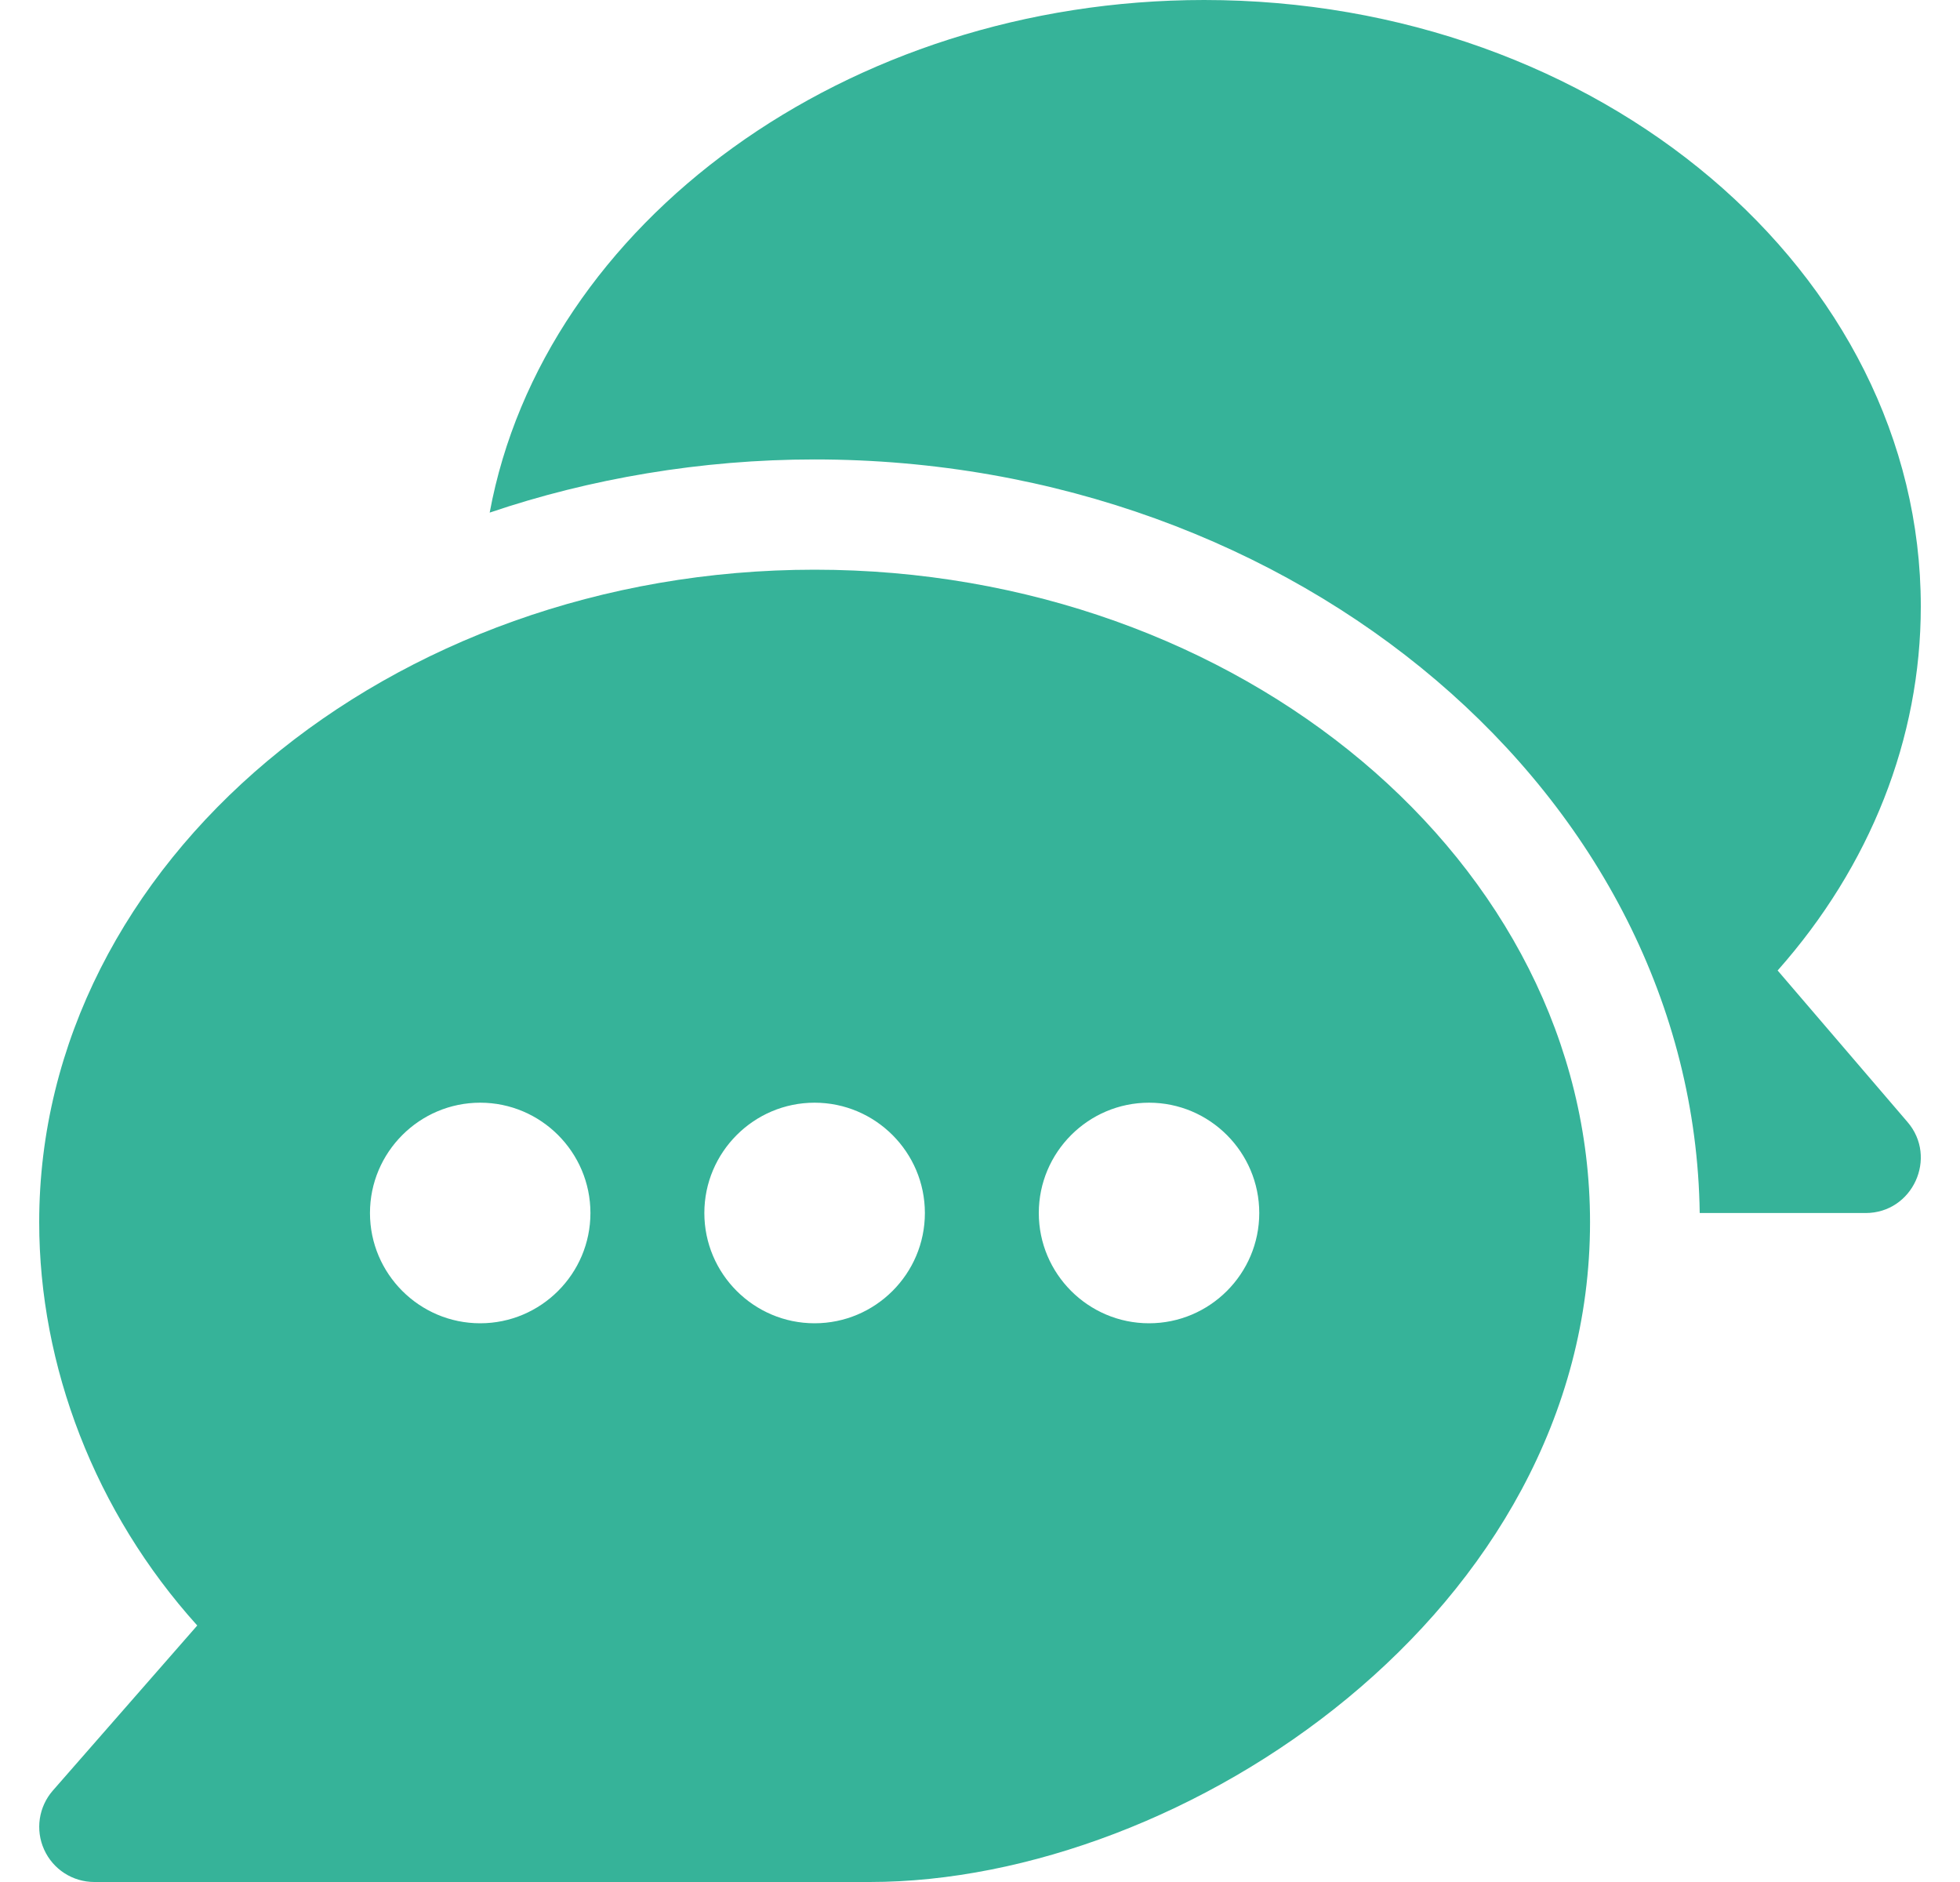
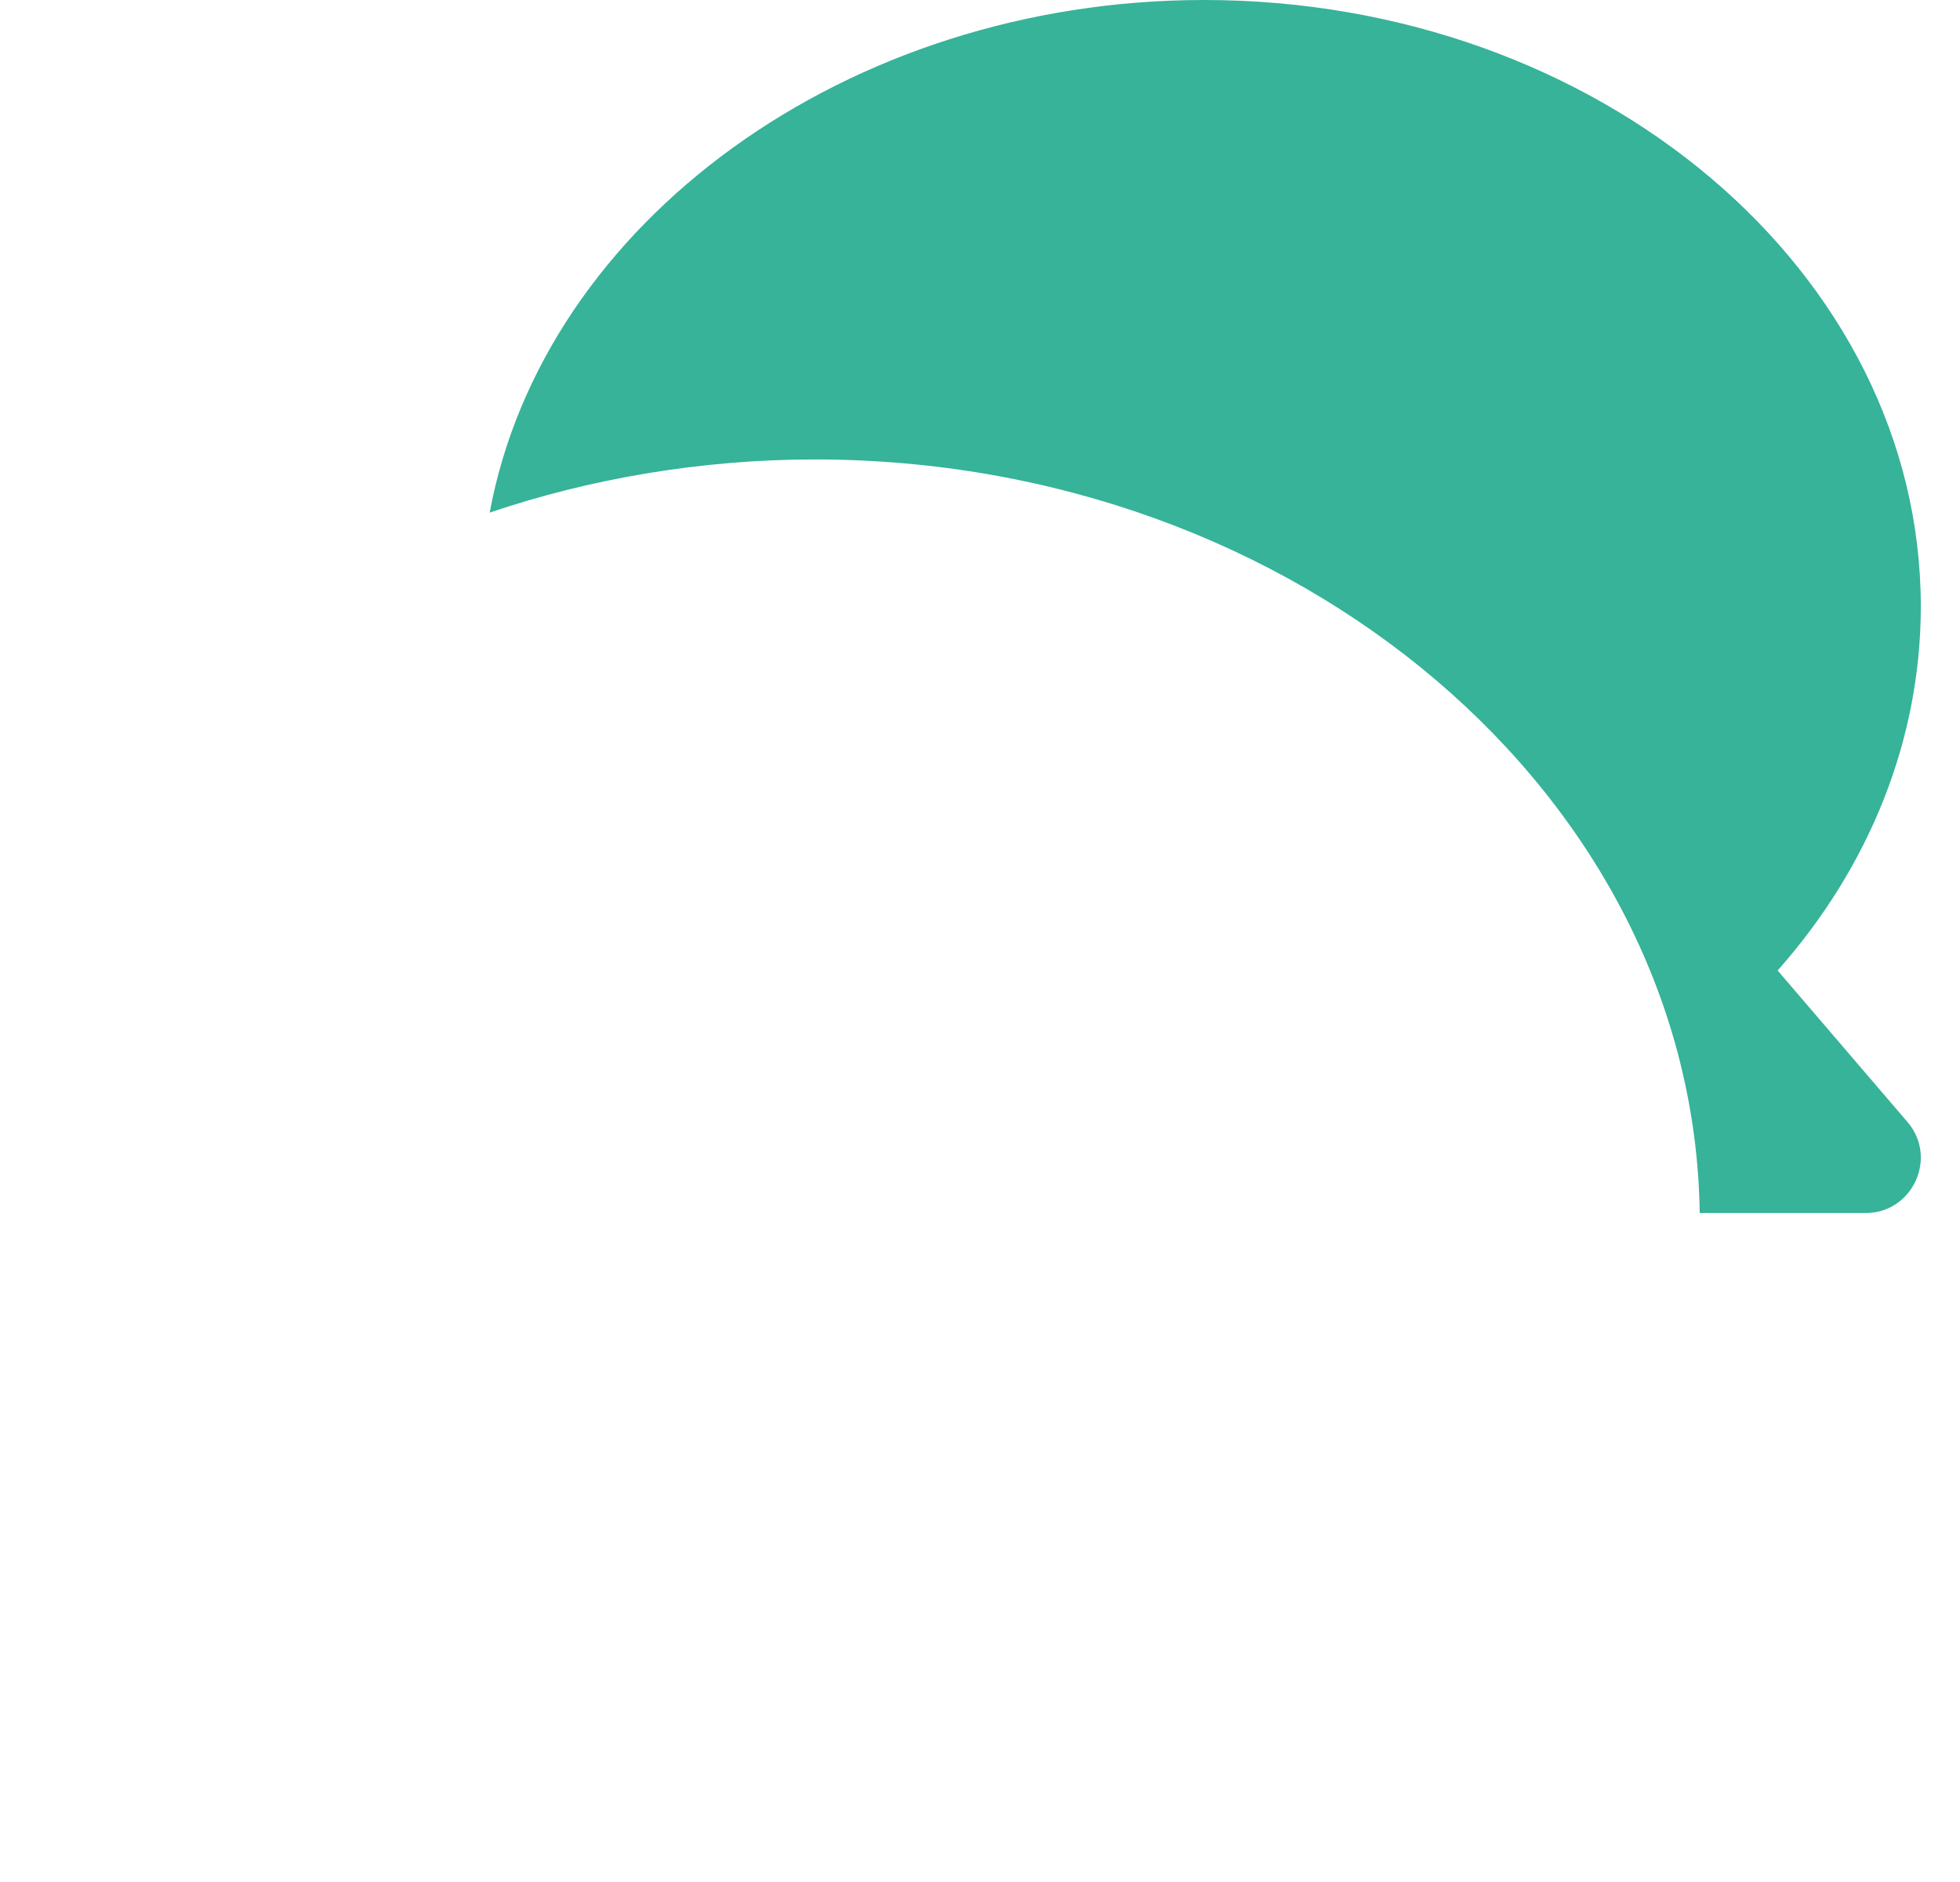
<svg xmlns="http://www.w3.org/2000/svg" width="25" height="24" viewBox="0 0 25 24" fill="none">
-   <path d="M10.39 7.265C4.963 7.265 0.5 10.998 0.5 15.586C0.5 17.42 1.211 19.284 2.516 20.729L0.674 22.834C0.493 23.041 0.449 23.336 0.563 23.587C0.677 23.839 0.927 24 1.203 24H11.094C15.101 24 20.281 20.549 20.281 15.586C20.281 10.998 15.818 7.265 10.39 7.265ZM6.125 16.875C5.35 16.875 4.719 16.244 4.719 15.469C4.719 14.694 5.35 14.062 6.125 14.062C6.9 14.062 7.531 14.694 7.531 15.469C7.531 16.244 6.9 16.875 6.125 16.875ZM10.39 16.875C9.615 16.875 8.984 16.244 8.984 15.469C8.984 14.694 9.615 14.062 10.39 14.062C11.166 14.062 11.797 14.694 11.797 15.469C11.797 16.244 11.166 16.875 10.39 16.875ZM14.656 16.875C13.881 16.875 13.25 16.244 13.25 15.469C13.25 14.694 13.881 14.062 14.656 14.062C15.431 14.062 16.062 14.694 16.062 15.469C16.062 16.244 15.431 16.875 14.656 16.875Z" fill="#36B399" />
  <path d="M24.33 14.308L22.674 12.376C23.856 11.043 24.5 9.417 24.5 7.734C24.5 3.47 20.399 0 15.359 0C10.802 0 6.93 2.84 6.246 6.537C7.518 6.105 8.944 5.859 10.39 5.859C16.548 5.859 21.606 10.16 21.68 15.469H23.796C24.397 15.469 24.72 14.761 24.33 14.308Z" fill="#36B399" />
</svg>